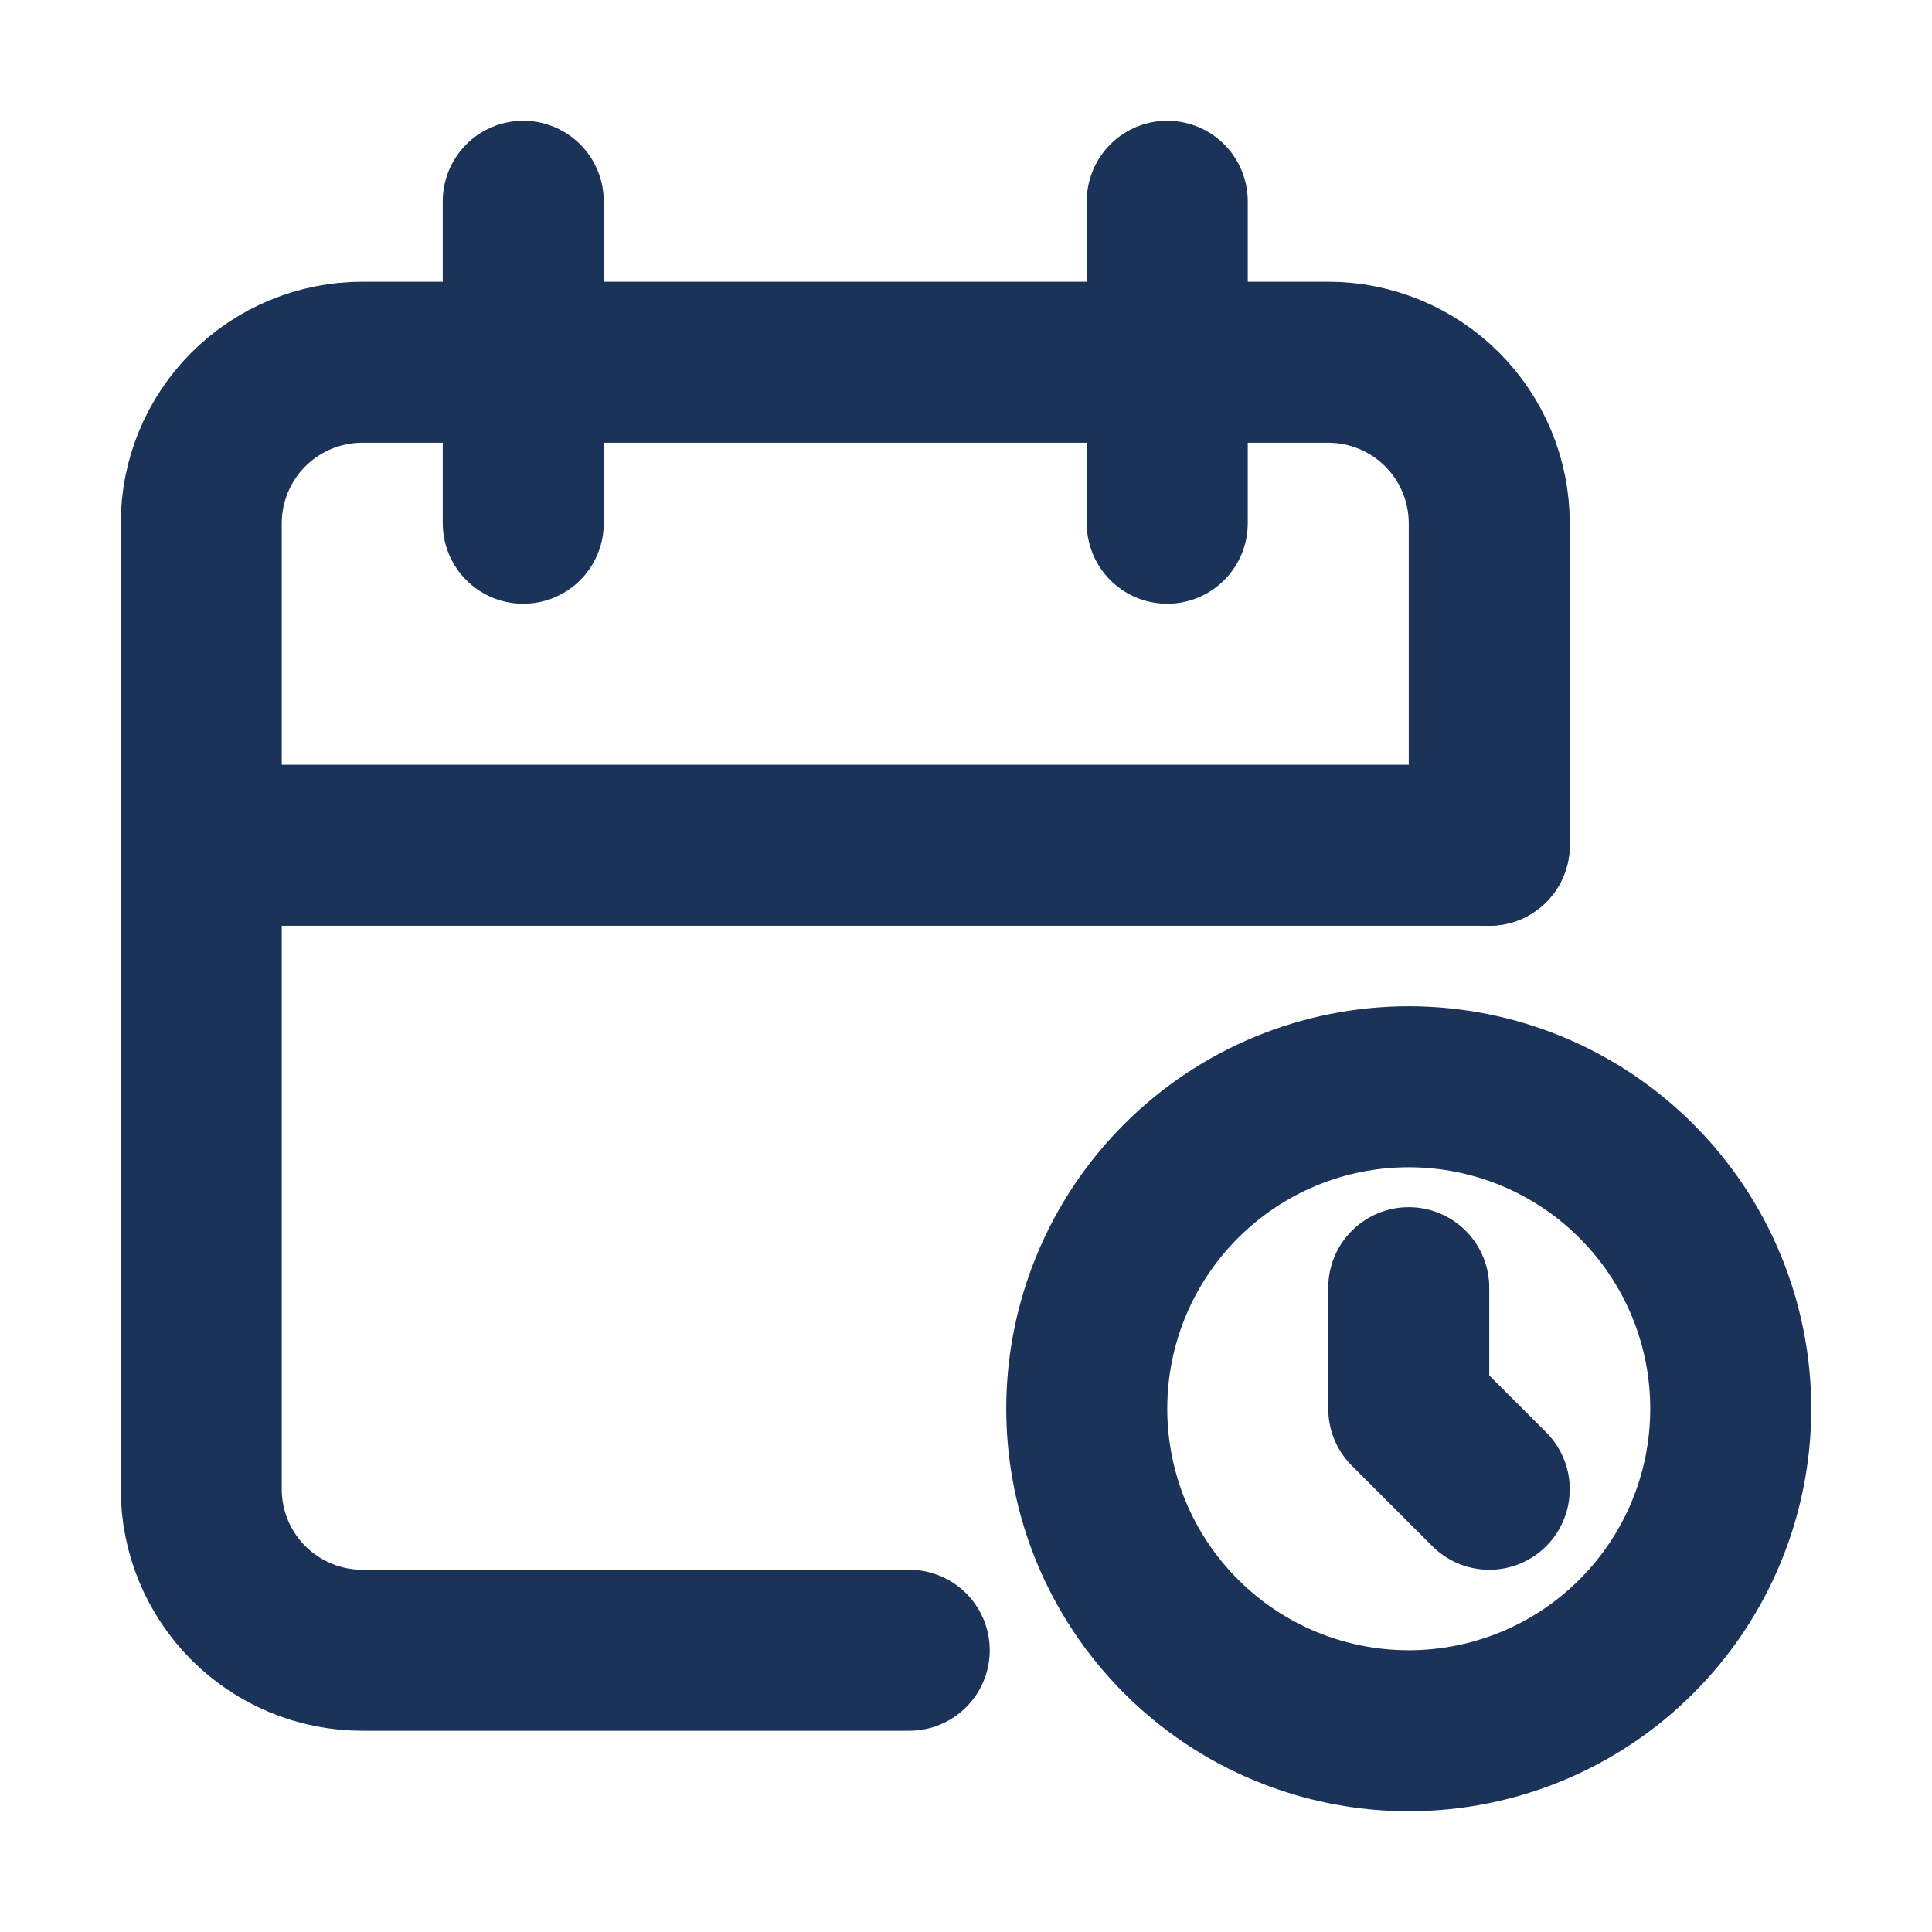
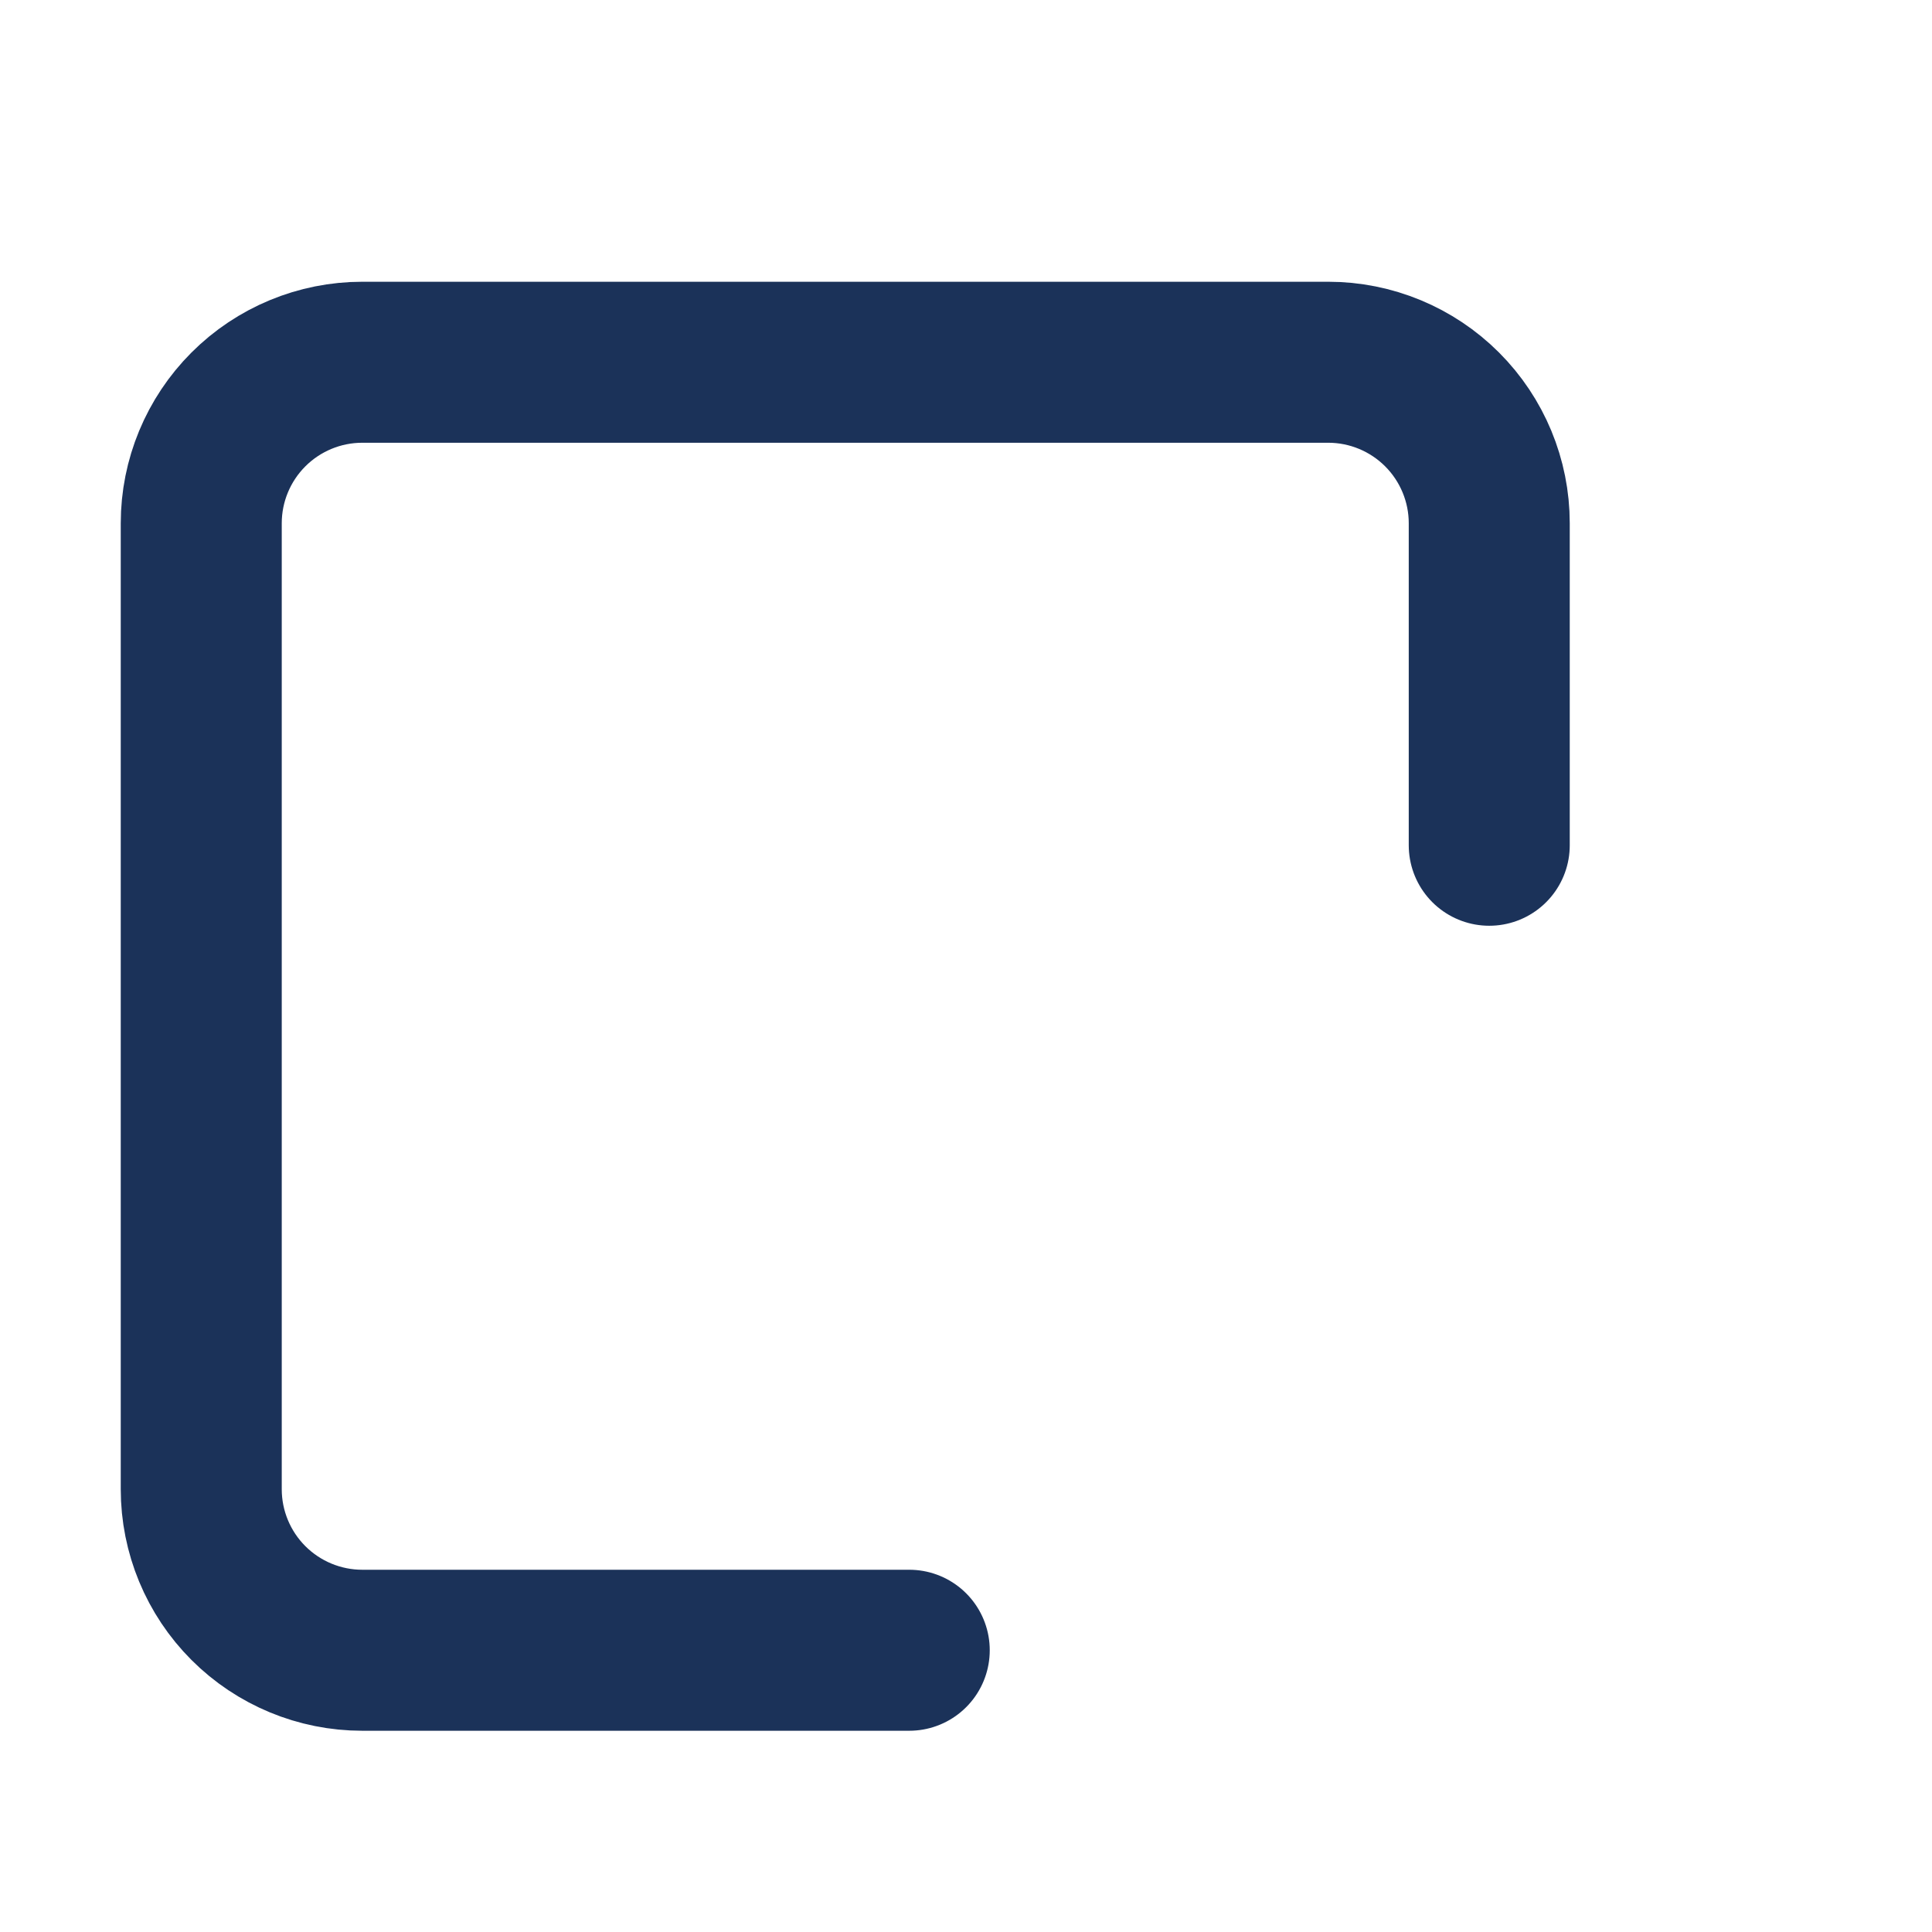
<svg xmlns="http://www.w3.org/2000/svg" width="24" height="24" viewBox="0 0 24 24" fill="none">
  <path d="M11.295 20.5H4.5C3.97 20.5 3.461 20.289 3.086 19.914C2.711 19.539 2.5 19.03 2.5 18.5V6.5C2.5 5.97 2.711 5.461 3.086 5.086C3.461 4.711 3.97 4.5 4.5 4.5H16.5C17.03 4.5 17.539 4.711 17.914 5.086C18.289 5.461 18.5 5.97 18.5 6.5V10.5" stroke="#1B3259" stroke-width="2" stroke-linecap="round" stroke-linejoin="round" />
-   <path d="M14.5 2.5V6.5M6.5 2.5V6.5M2.5 10.5H18.5M13.5 17.5C13.5 18.561 13.921 19.578 14.672 20.328C15.422 21.079 16.439 21.5 17.5 21.5C18.561 21.5 19.578 21.079 20.328 20.328C21.079 19.578 21.5 18.561 21.5 17.5C21.5 16.439 21.079 15.422 20.328 14.672C19.578 13.921 18.561 13.5 17.5 13.5C16.439 13.5 15.422 13.921 14.672 14.672C13.921 15.422 13.5 16.439 13.5 17.5Z" stroke="#1B3259" stroke-width="2" stroke-linecap="round" stroke-linejoin="round" />
-   <path d="M17.5 15.996V17.5L18.5 18.5" stroke="#1B3259" stroke-width="2" stroke-linecap="round" stroke-linejoin="round" />
</svg>